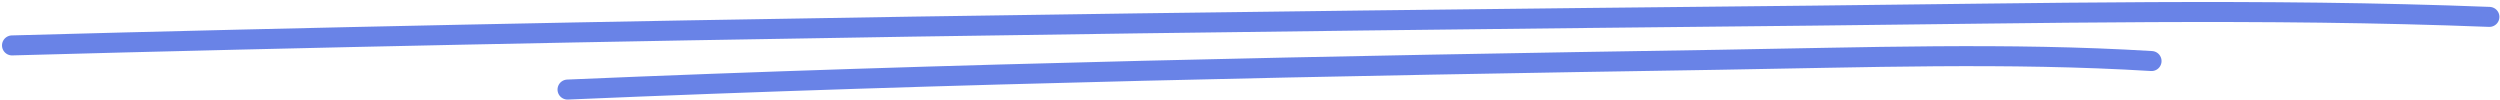
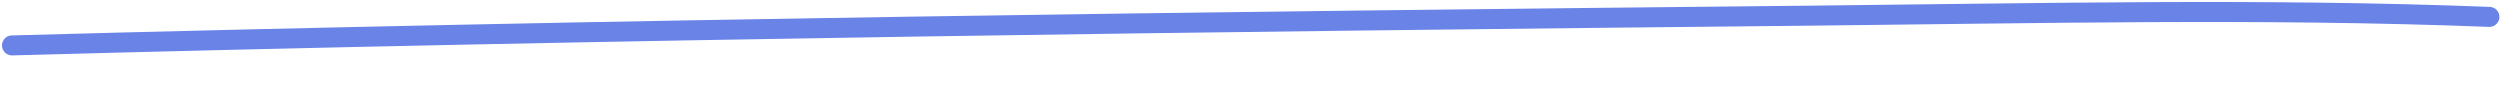
<svg xmlns="http://www.w3.org/2000/svg" width="625" height="25" viewBox="0 0 625 25" fill="none">
  <path d="M3 11.354C153.021 7.259 303.186 5.407 453.276 3.906C509.294 3.346 566.211 2.028 622.352 4.223" stroke="#6983E7" stroke-width="5" stroke-linecap="round" />
-   <path d="M141.88 22.391C237.802 18.296 333.817 16.444 429.783 14.943C465.601 14.383 501.994 13.066 537.889 15.26" stroke="#6983E7" stroke-width="5" stroke-linecap="round" />
</svg>